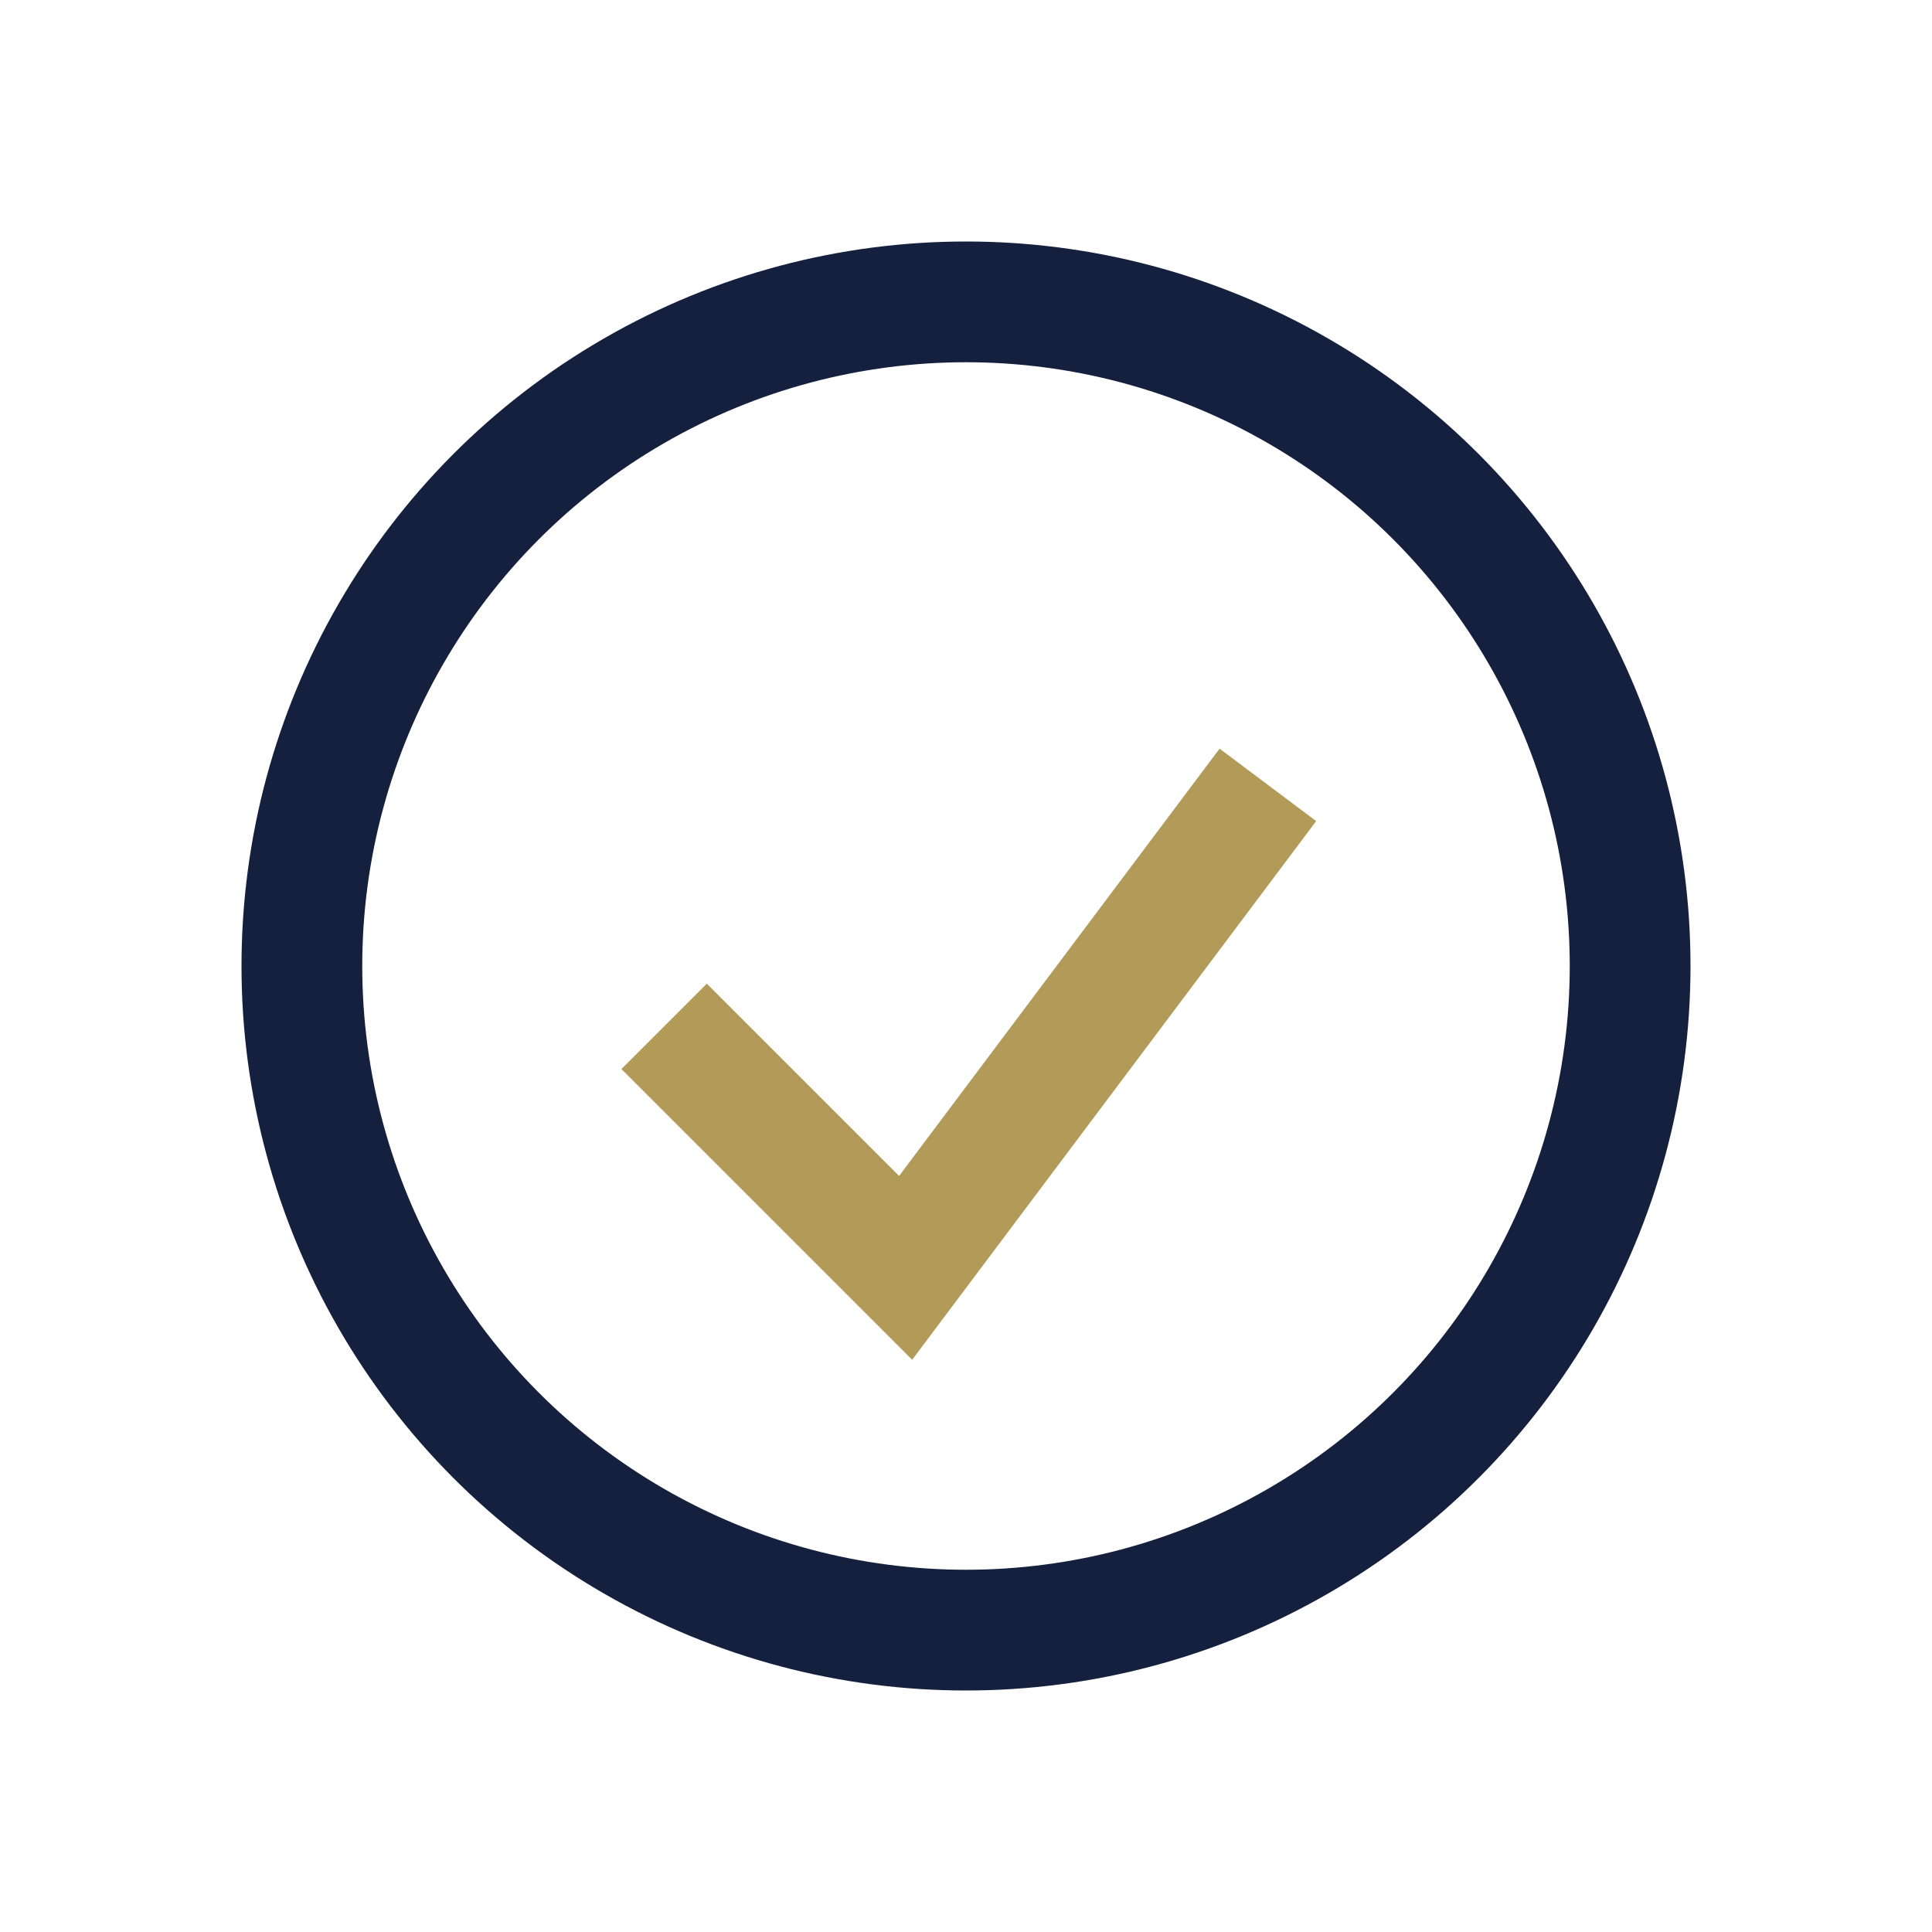
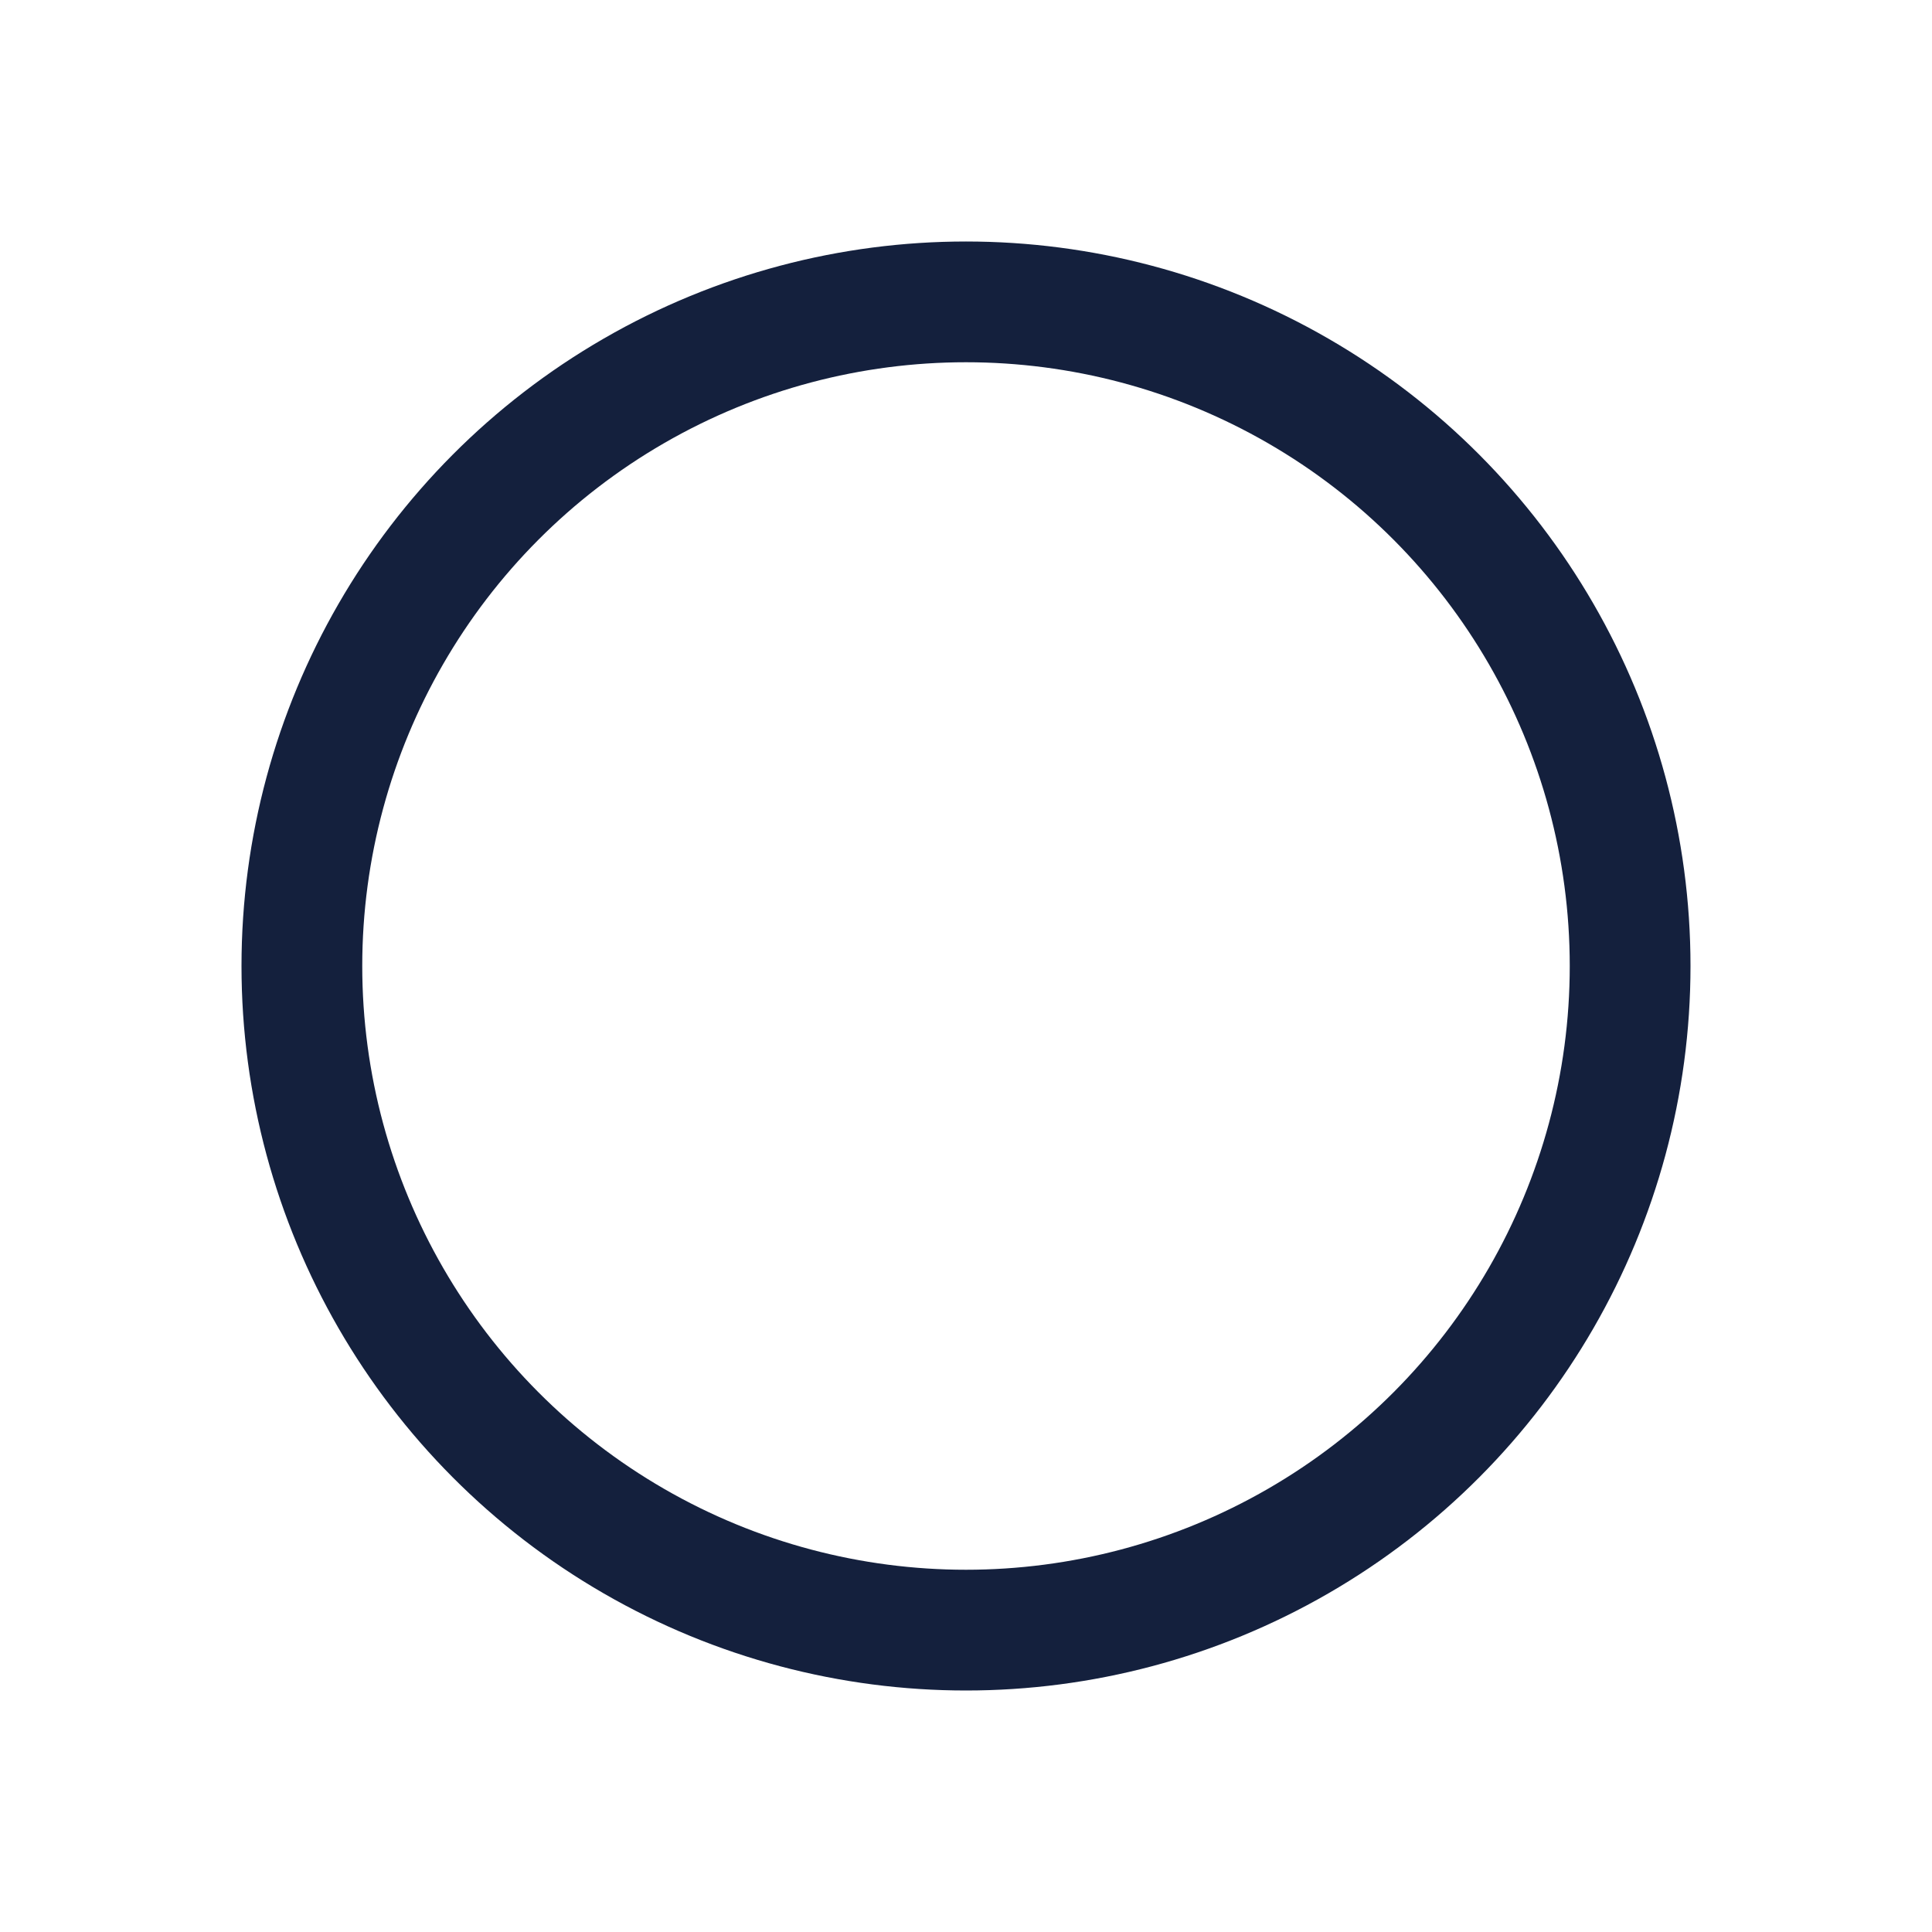
<svg xmlns="http://www.w3.org/2000/svg" width="32" height="32" viewBox="0 0 32 32">
  <circle cx="16" cy="16" r="11" fill="none" stroke="#14203D" stroke-width="2" />
-   <path d="M11 17l4 4 6-8" fill="none" stroke="#B29B58" stroke-width="2" />
</svg>